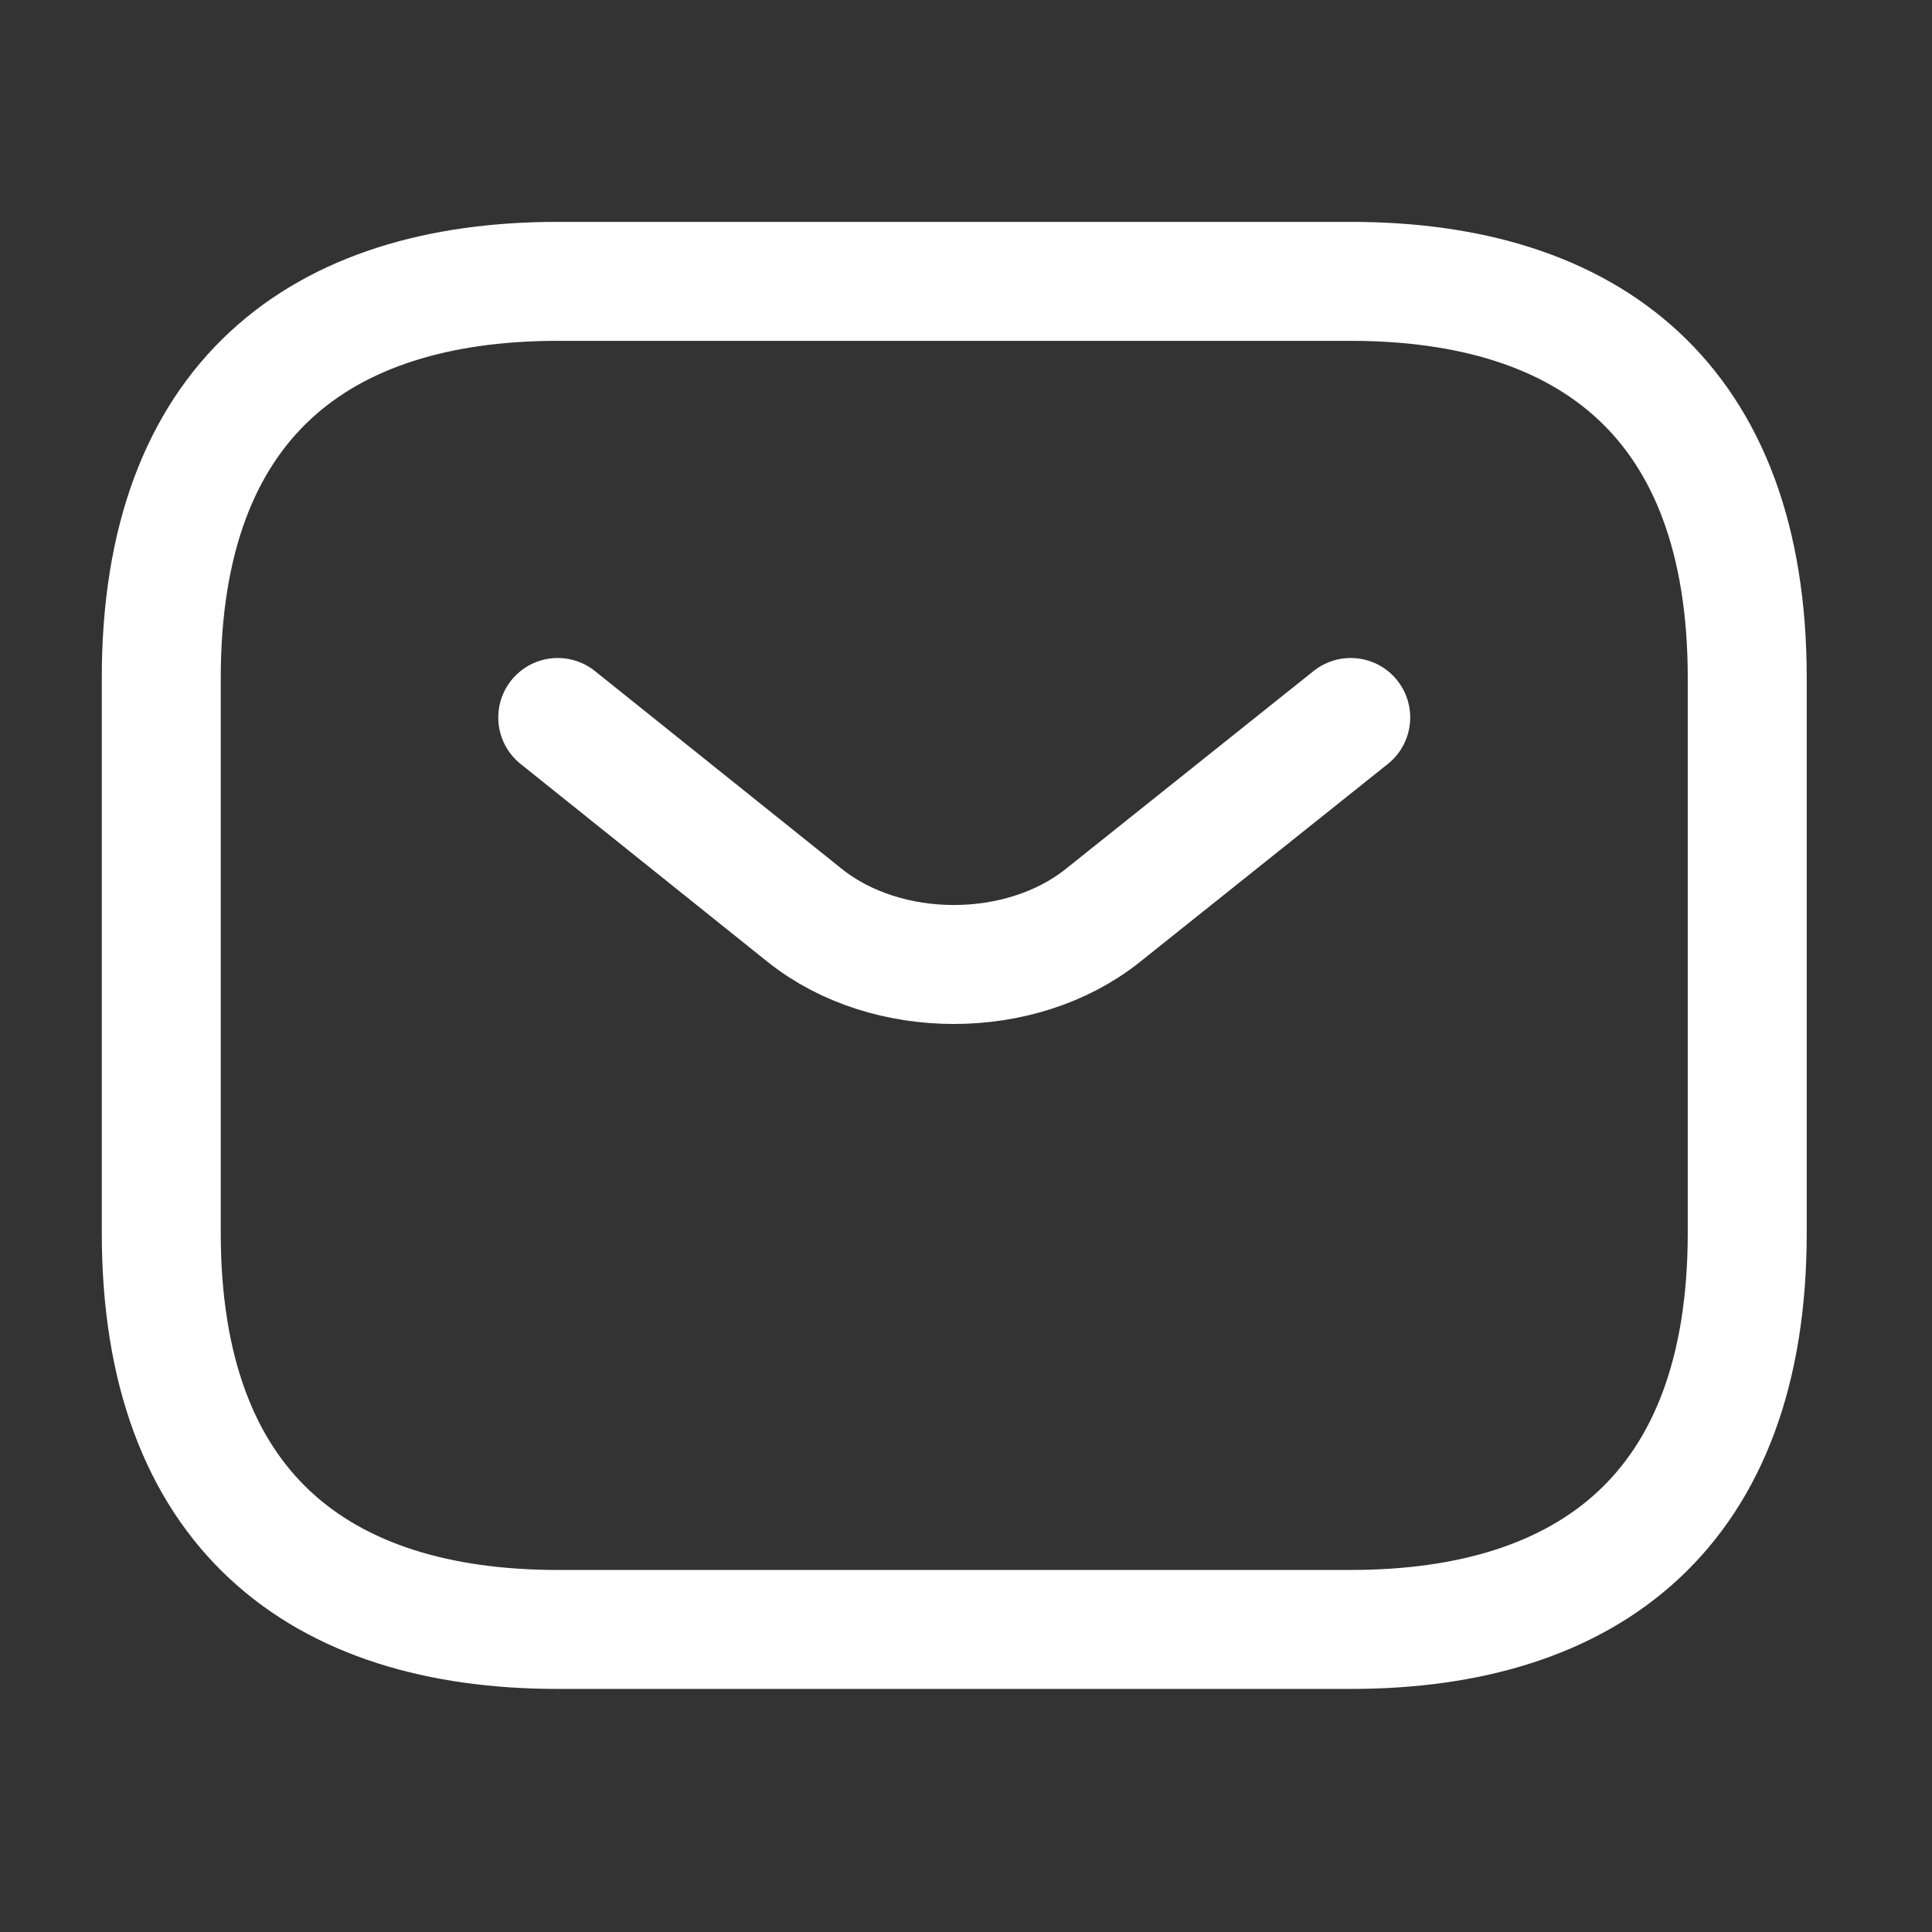
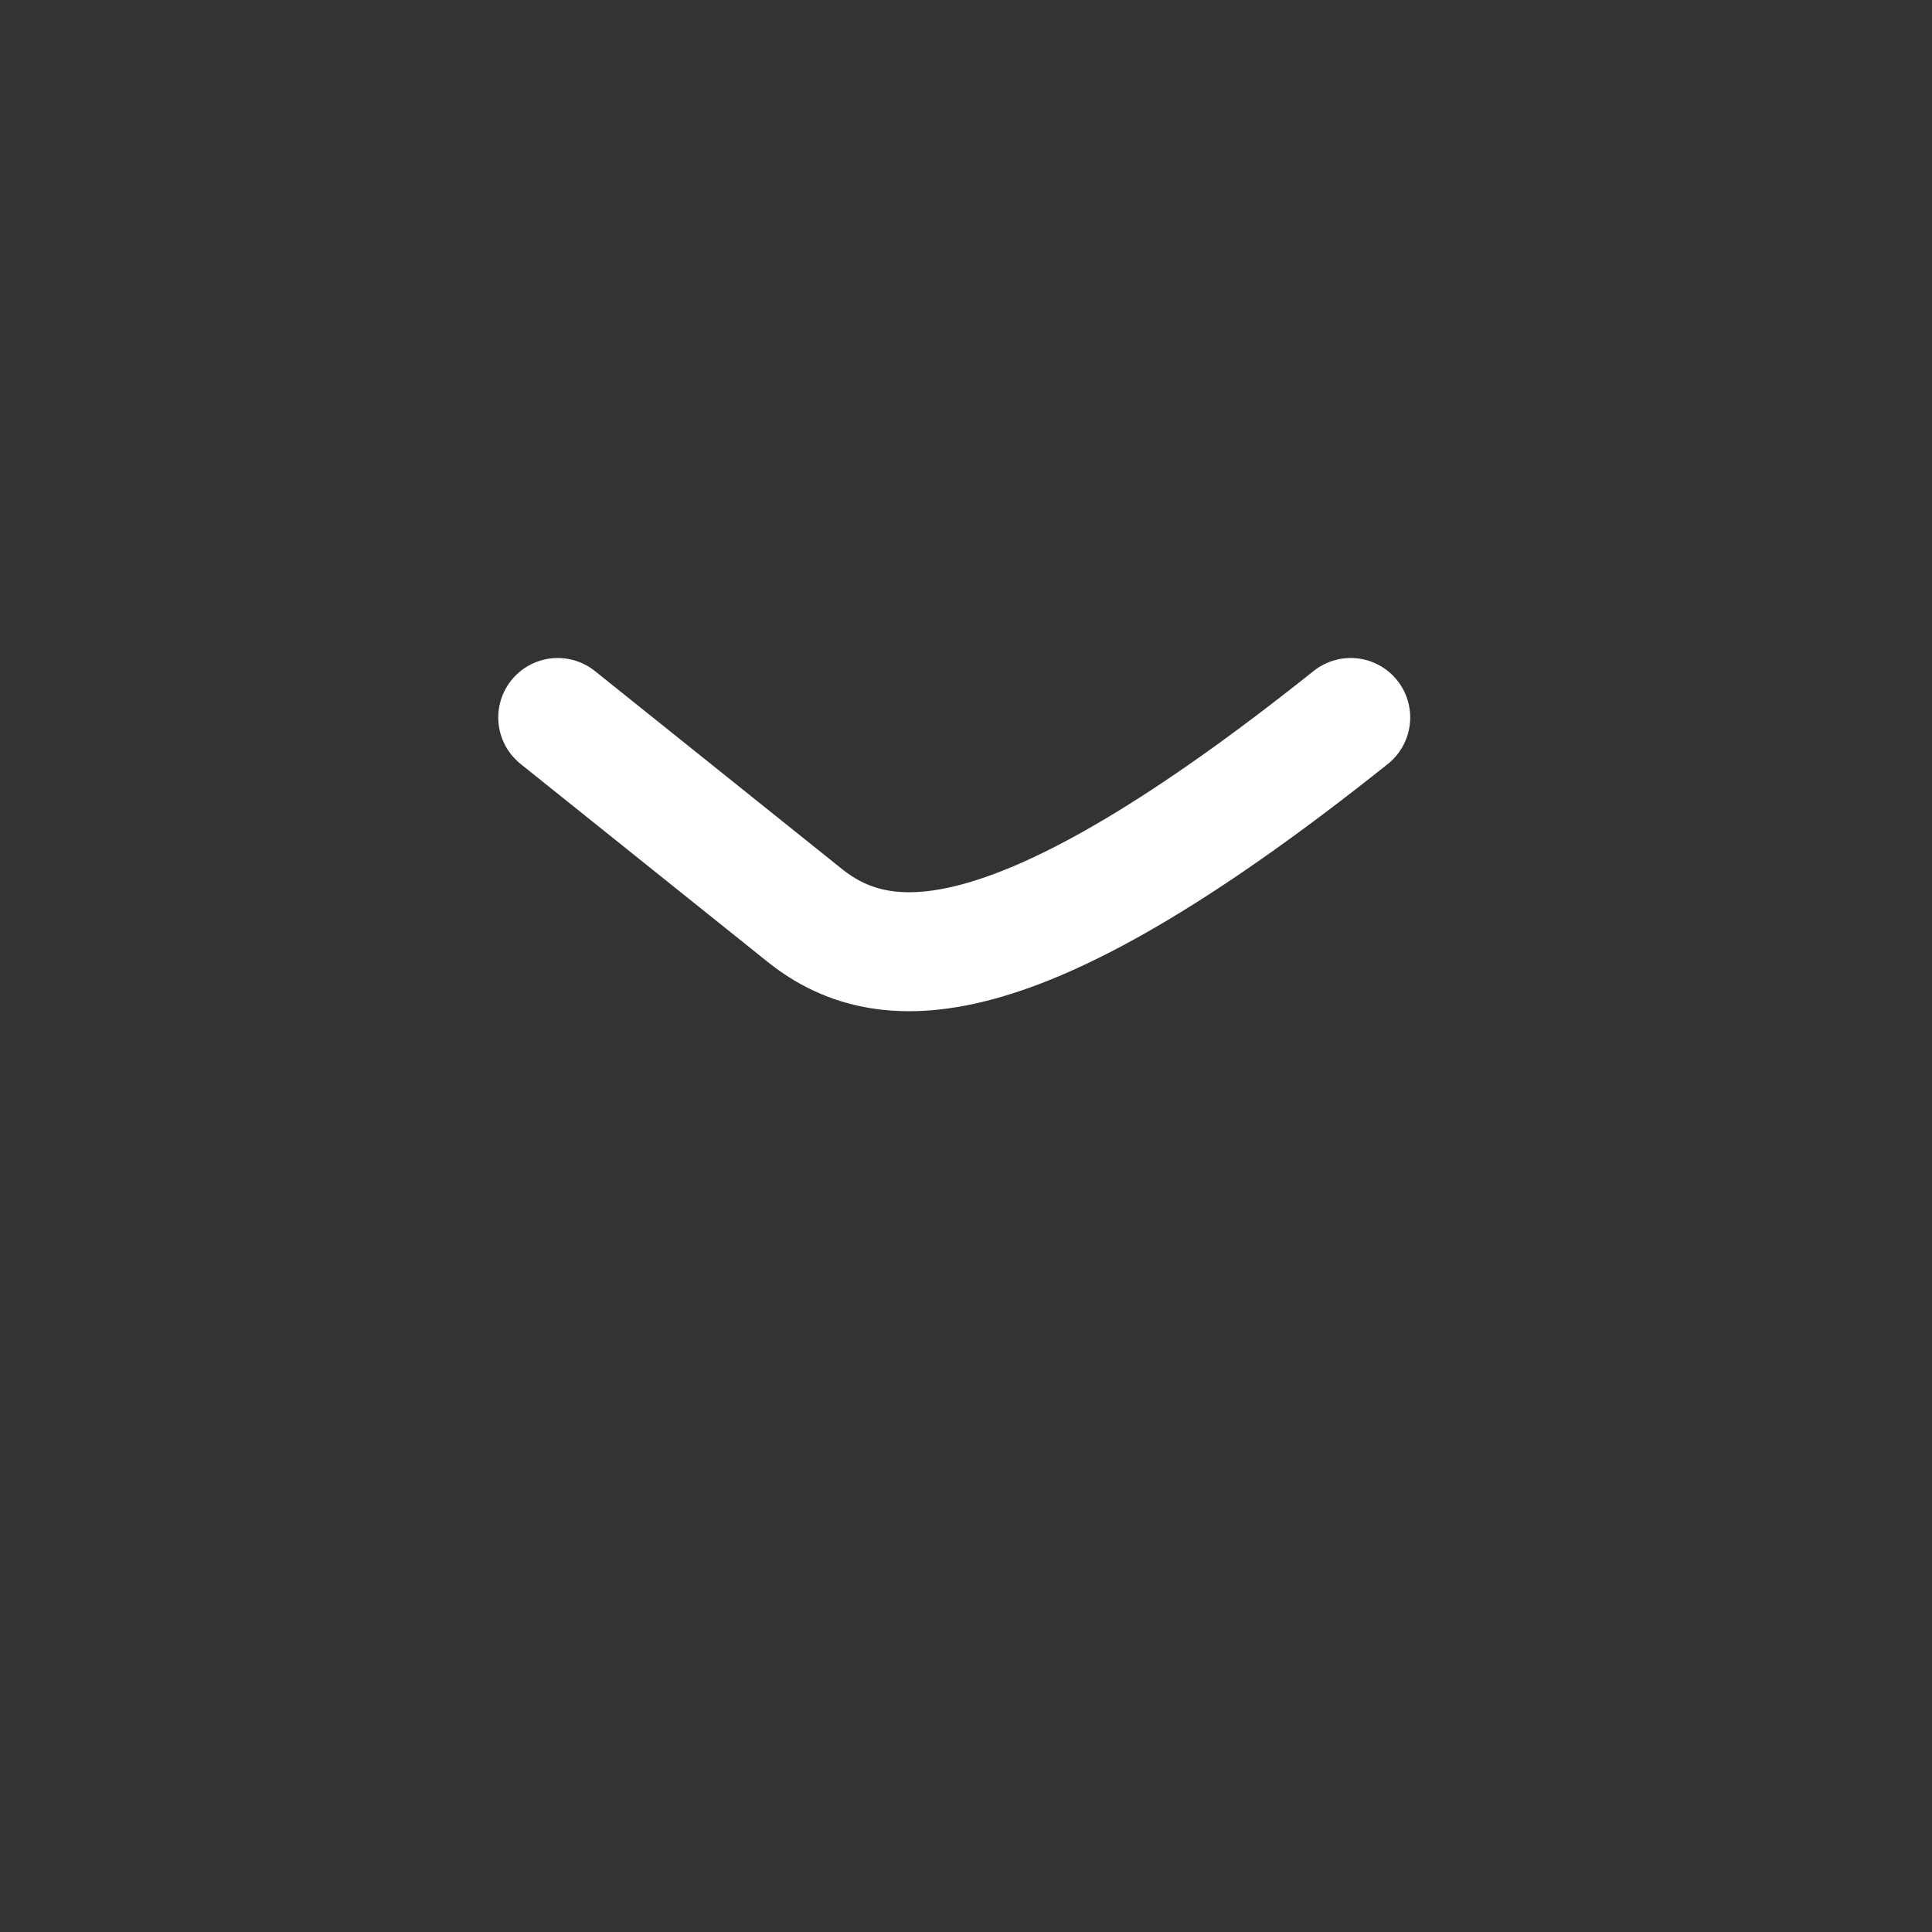
<svg xmlns="http://www.w3.org/2000/svg" width="38" height="38" viewBox="0 0 38 38" fill="none">
  <rect x="0" y="0" width="38" height="38" fill="#333333" stroke="none" />
-   <path d="M26.567 32.049H10.97C6.291 32.049 3.172 29.709 3.172 24.25V13.332C3.172 7.873 6.291 5.534 10.97 5.534H26.567C31.246 5.534 34.366 7.873 34.366 13.332V24.25C34.366 29.709 31.246 32.049 26.567 32.049Z" stroke="white" stroke-width="2.34" stroke-miterlimit="10" stroke-linecap="round" stroke-linejoin="round" />
-   <path d="M26.567 14.112L21.685 18.011C20.079 19.29 17.443 19.29 15.836 18.011L10.97 14.112" stroke="white" stroke-width="2.34" stroke-miterlimit="10" stroke-linecap="round" stroke-linejoin="round" />
+   <path d="M26.567 14.112C20.079 19.29 17.443 19.29 15.836 18.011L10.97 14.112" stroke="white" stroke-width="2.34" stroke-miterlimit="10" stroke-linecap="round" stroke-linejoin="round" />
</svg>